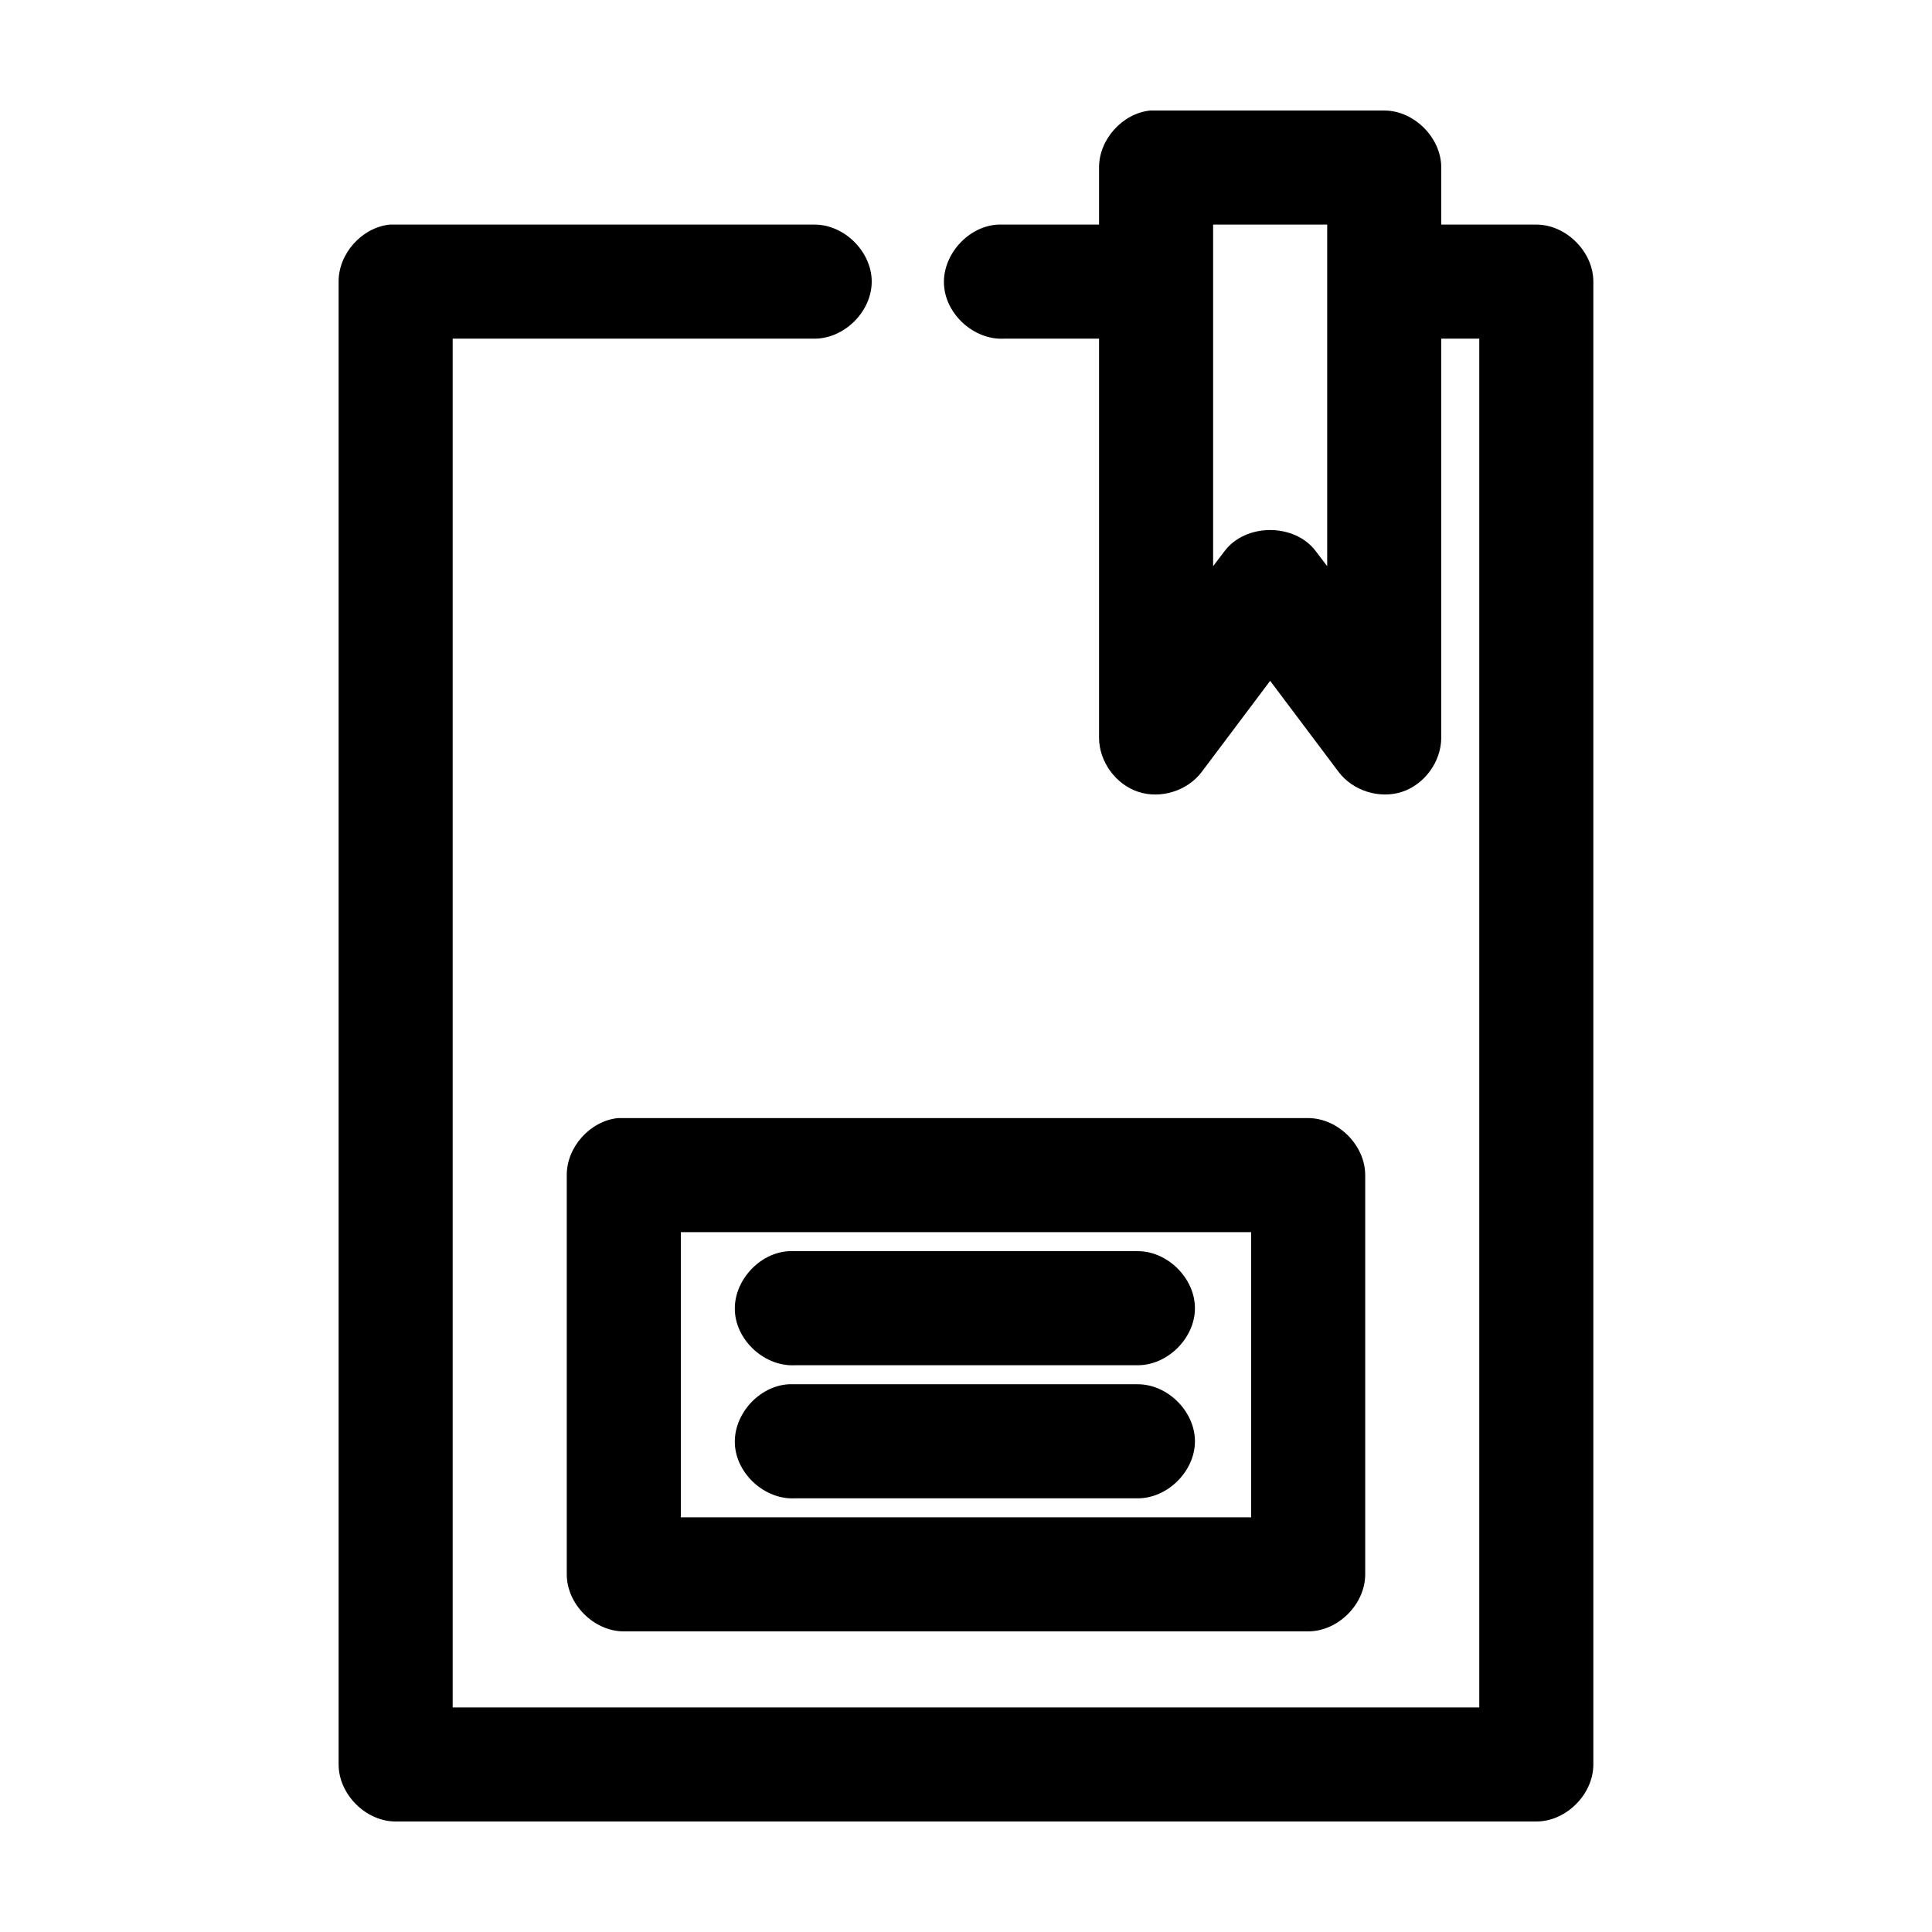
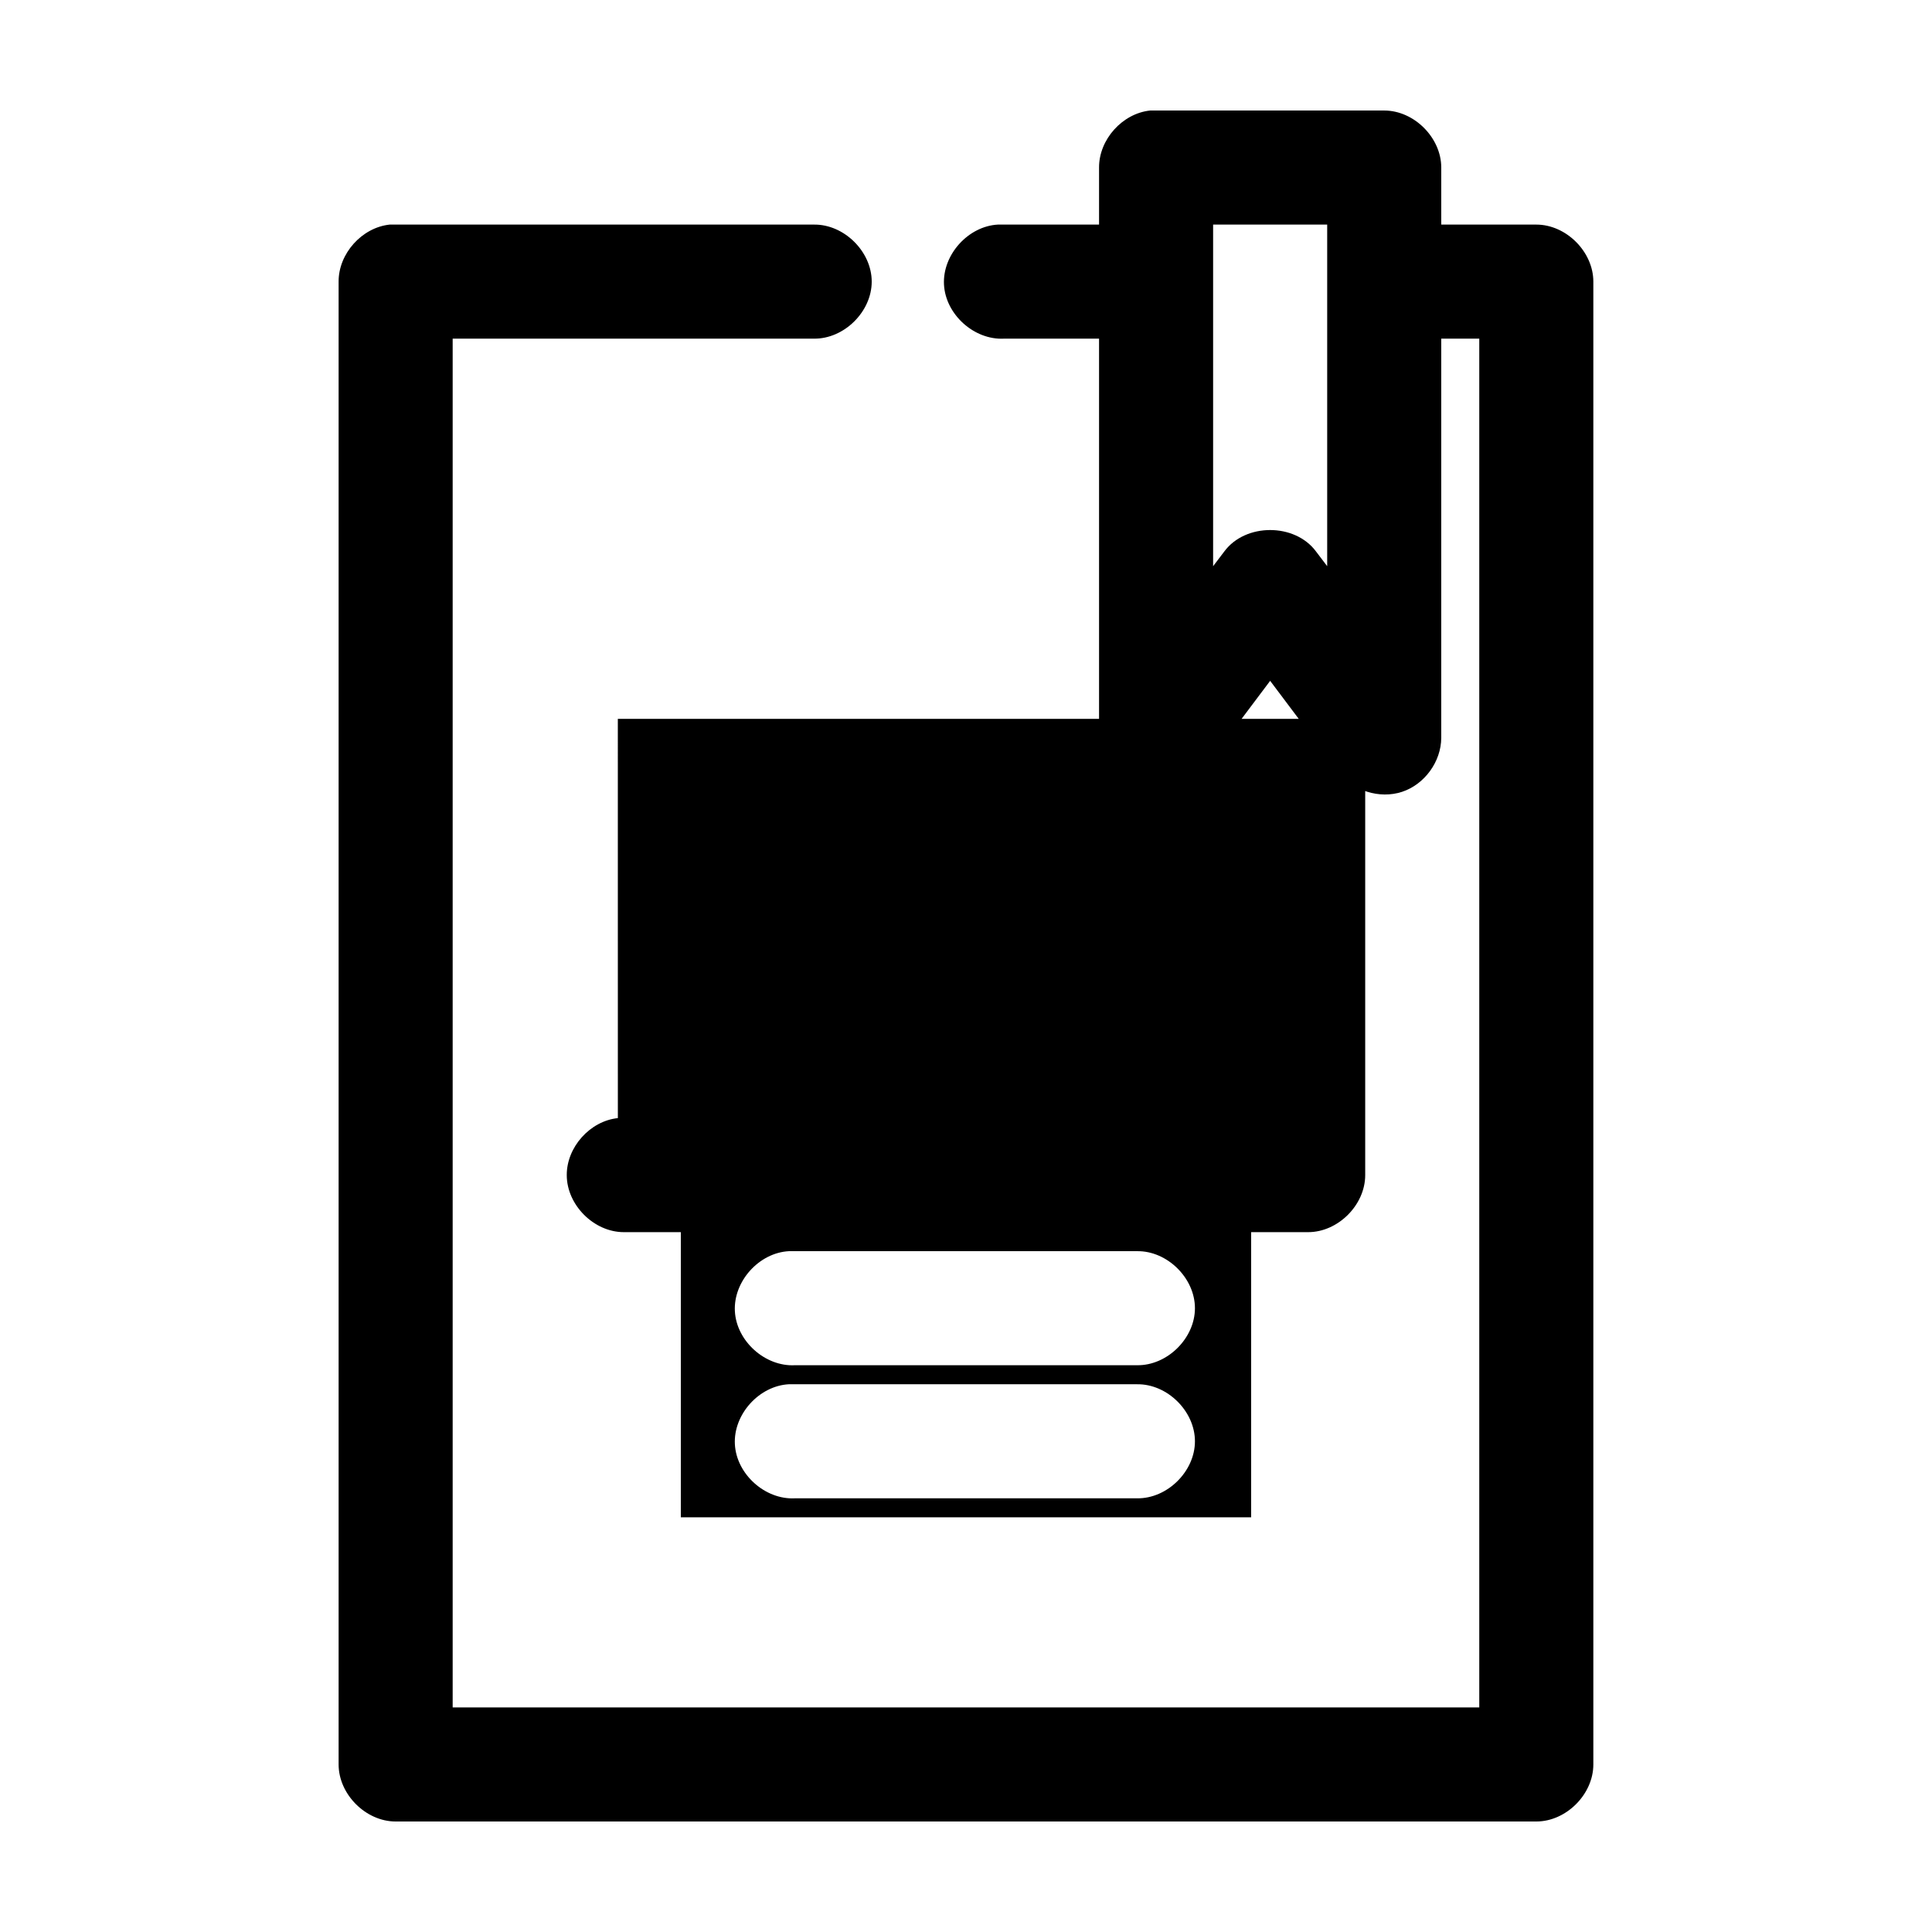
<svg xmlns="http://www.w3.org/2000/svg" fill="#000000" width="800px" height="800px" version="1.1" viewBox="144 144 512 512">
-   <path d="m448.8 173.29c-7.375 0.773-13.578 7.699-13.539 15.113v15.113h-26.766c-7.914 0.41-14.742 7.988-14.328 15.902 0.41 7.914 7.988 14.742 15.902 14.328h25.191v105.8c0.023 6.293 4.41 12.332 10.387 14.301 5.977 1.969 13.094-0.281 16.852-5.324l18.105-24.094 18.105 24.09c3.758 5.047 10.875 7.293 16.852 5.324 5.977-1.969 10.359-8.008 10.383-14.297v-105.8h10.078v362.74h-272.06v-362.74h95.723c7.984 0.113 15.328-7.129 15.328-15.113s-7.344-15.227-15.328-15.113h-112.41c-7.375 0.773-13.578 7.699-13.539 15.113v392.97c0 7.914 7.199 15.113 15.113 15.113h302.29c7.914 0 15.113-7.199 15.113-15.113v-392.97c0-7.914-7.199-15.113-15.113-15.113h-25.191v-15.113c0.004-7.918-7.195-15.117-15.109-15.117h-62.031zm16.688 30.227h30.23v90.527l-2.992-3.938c-5.602-7.519-18.645-7.519-24.246 0l-2.992 3.941zm-157.75 236.79c-7.375 0.773-13.578 7.699-13.539 15.113v105.8c0 7.914 7.199 15.113 15.113 15.113h181.37c7.914 0 15.113-7.199 15.113-15.113v-105.8c0-7.914-7.199-15.113-15.113-15.113h-182.95zm16.688 30.227h151.14v75.57h-151.14zm28.652 5.039c-7.914 0.41-14.742 7.988-14.328 15.902 0.414 7.914 7.992 14.738 15.906 14.324h90.688c7.984 0.113 15.328-7.129 15.328-15.113s-7.344-15.227-15.328-15.113h-92.262zm0 35.266c-7.914 0.41-14.742 7.988-14.328 15.902 0.414 7.914 7.992 14.742 15.906 14.328h90.688c7.984 0.113 15.328-7.129 15.328-15.113s-7.344-15.227-15.328-15.113h-92.262z" />
+   <path d="m448.8 173.29c-7.375 0.773-13.578 7.699-13.539 15.113v15.113h-26.766c-7.914 0.41-14.742 7.988-14.328 15.902 0.41 7.914 7.988 14.742 15.902 14.328h25.191v105.8c0.023 6.293 4.41 12.332 10.387 14.301 5.977 1.969 13.094-0.281 16.852-5.324l18.105-24.094 18.105 24.09c3.758 5.047 10.875 7.293 16.852 5.324 5.977-1.969 10.359-8.008 10.383-14.297v-105.8h10.078v362.74h-272.06v-362.74h95.723c7.984 0.113 15.328-7.129 15.328-15.113s-7.344-15.227-15.328-15.113h-112.41c-7.375 0.773-13.578 7.699-13.539 15.113v392.97c0 7.914 7.199 15.113 15.113 15.113h302.29c7.914 0 15.113-7.199 15.113-15.113v-392.97c0-7.914-7.199-15.113-15.113-15.113h-25.191v-15.113c0.004-7.918-7.195-15.117-15.109-15.117h-62.031zm16.688 30.227h30.23v90.527l-2.992-3.938c-5.602-7.519-18.645-7.519-24.246 0l-2.992 3.941zm-157.75 236.79c-7.375 0.773-13.578 7.699-13.539 15.113c0 7.914 7.199 15.113 15.113 15.113h181.37c7.914 0 15.113-7.199 15.113-15.113v-105.8c0-7.914-7.199-15.113-15.113-15.113h-182.95zm16.688 30.227h151.14v75.57h-151.14zm28.652 5.039c-7.914 0.41-14.742 7.988-14.328 15.902 0.414 7.914 7.992 14.738 15.906 14.324h90.688c7.984 0.113 15.328-7.129 15.328-15.113s-7.344-15.227-15.328-15.113h-92.262zm0 35.266c-7.914 0.41-14.742 7.988-14.328 15.902 0.414 7.914 7.992 14.742 15.906 14.328h90.688c7.984 0.113 15.328-7.129 15.328-15.113s-7.344-15.227-15.328-15.113h-92.262z" />
</svg>